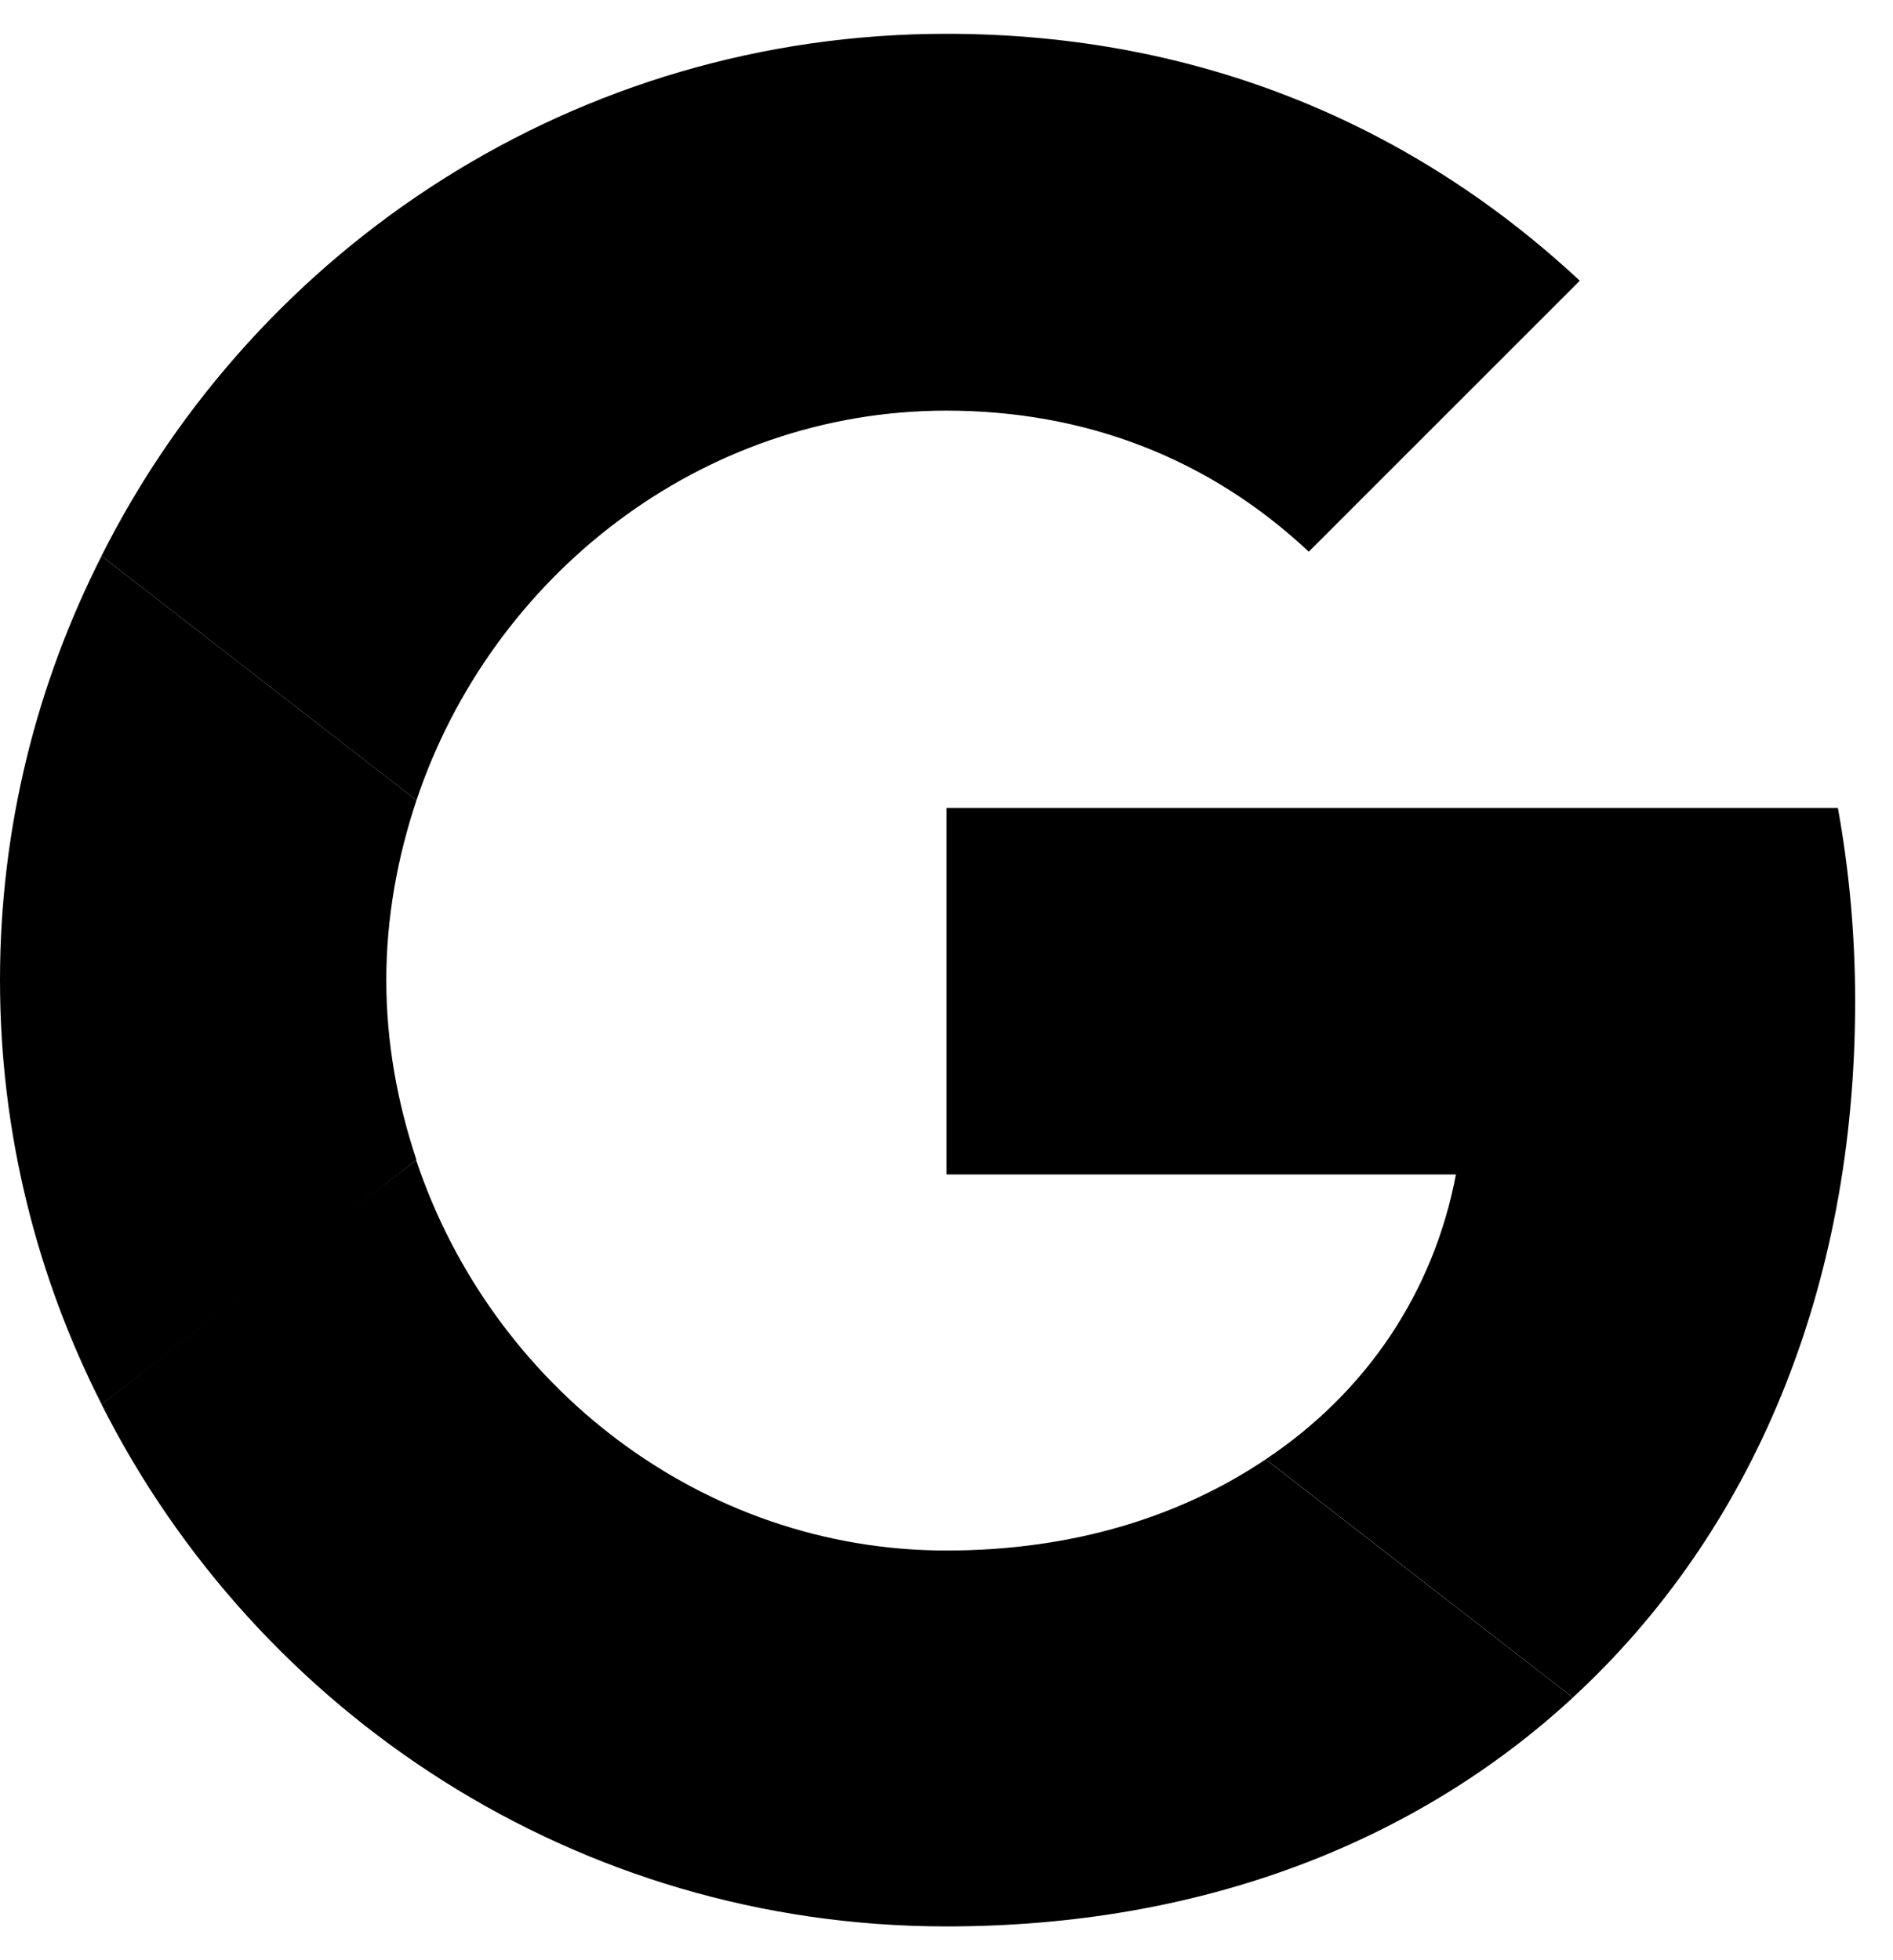
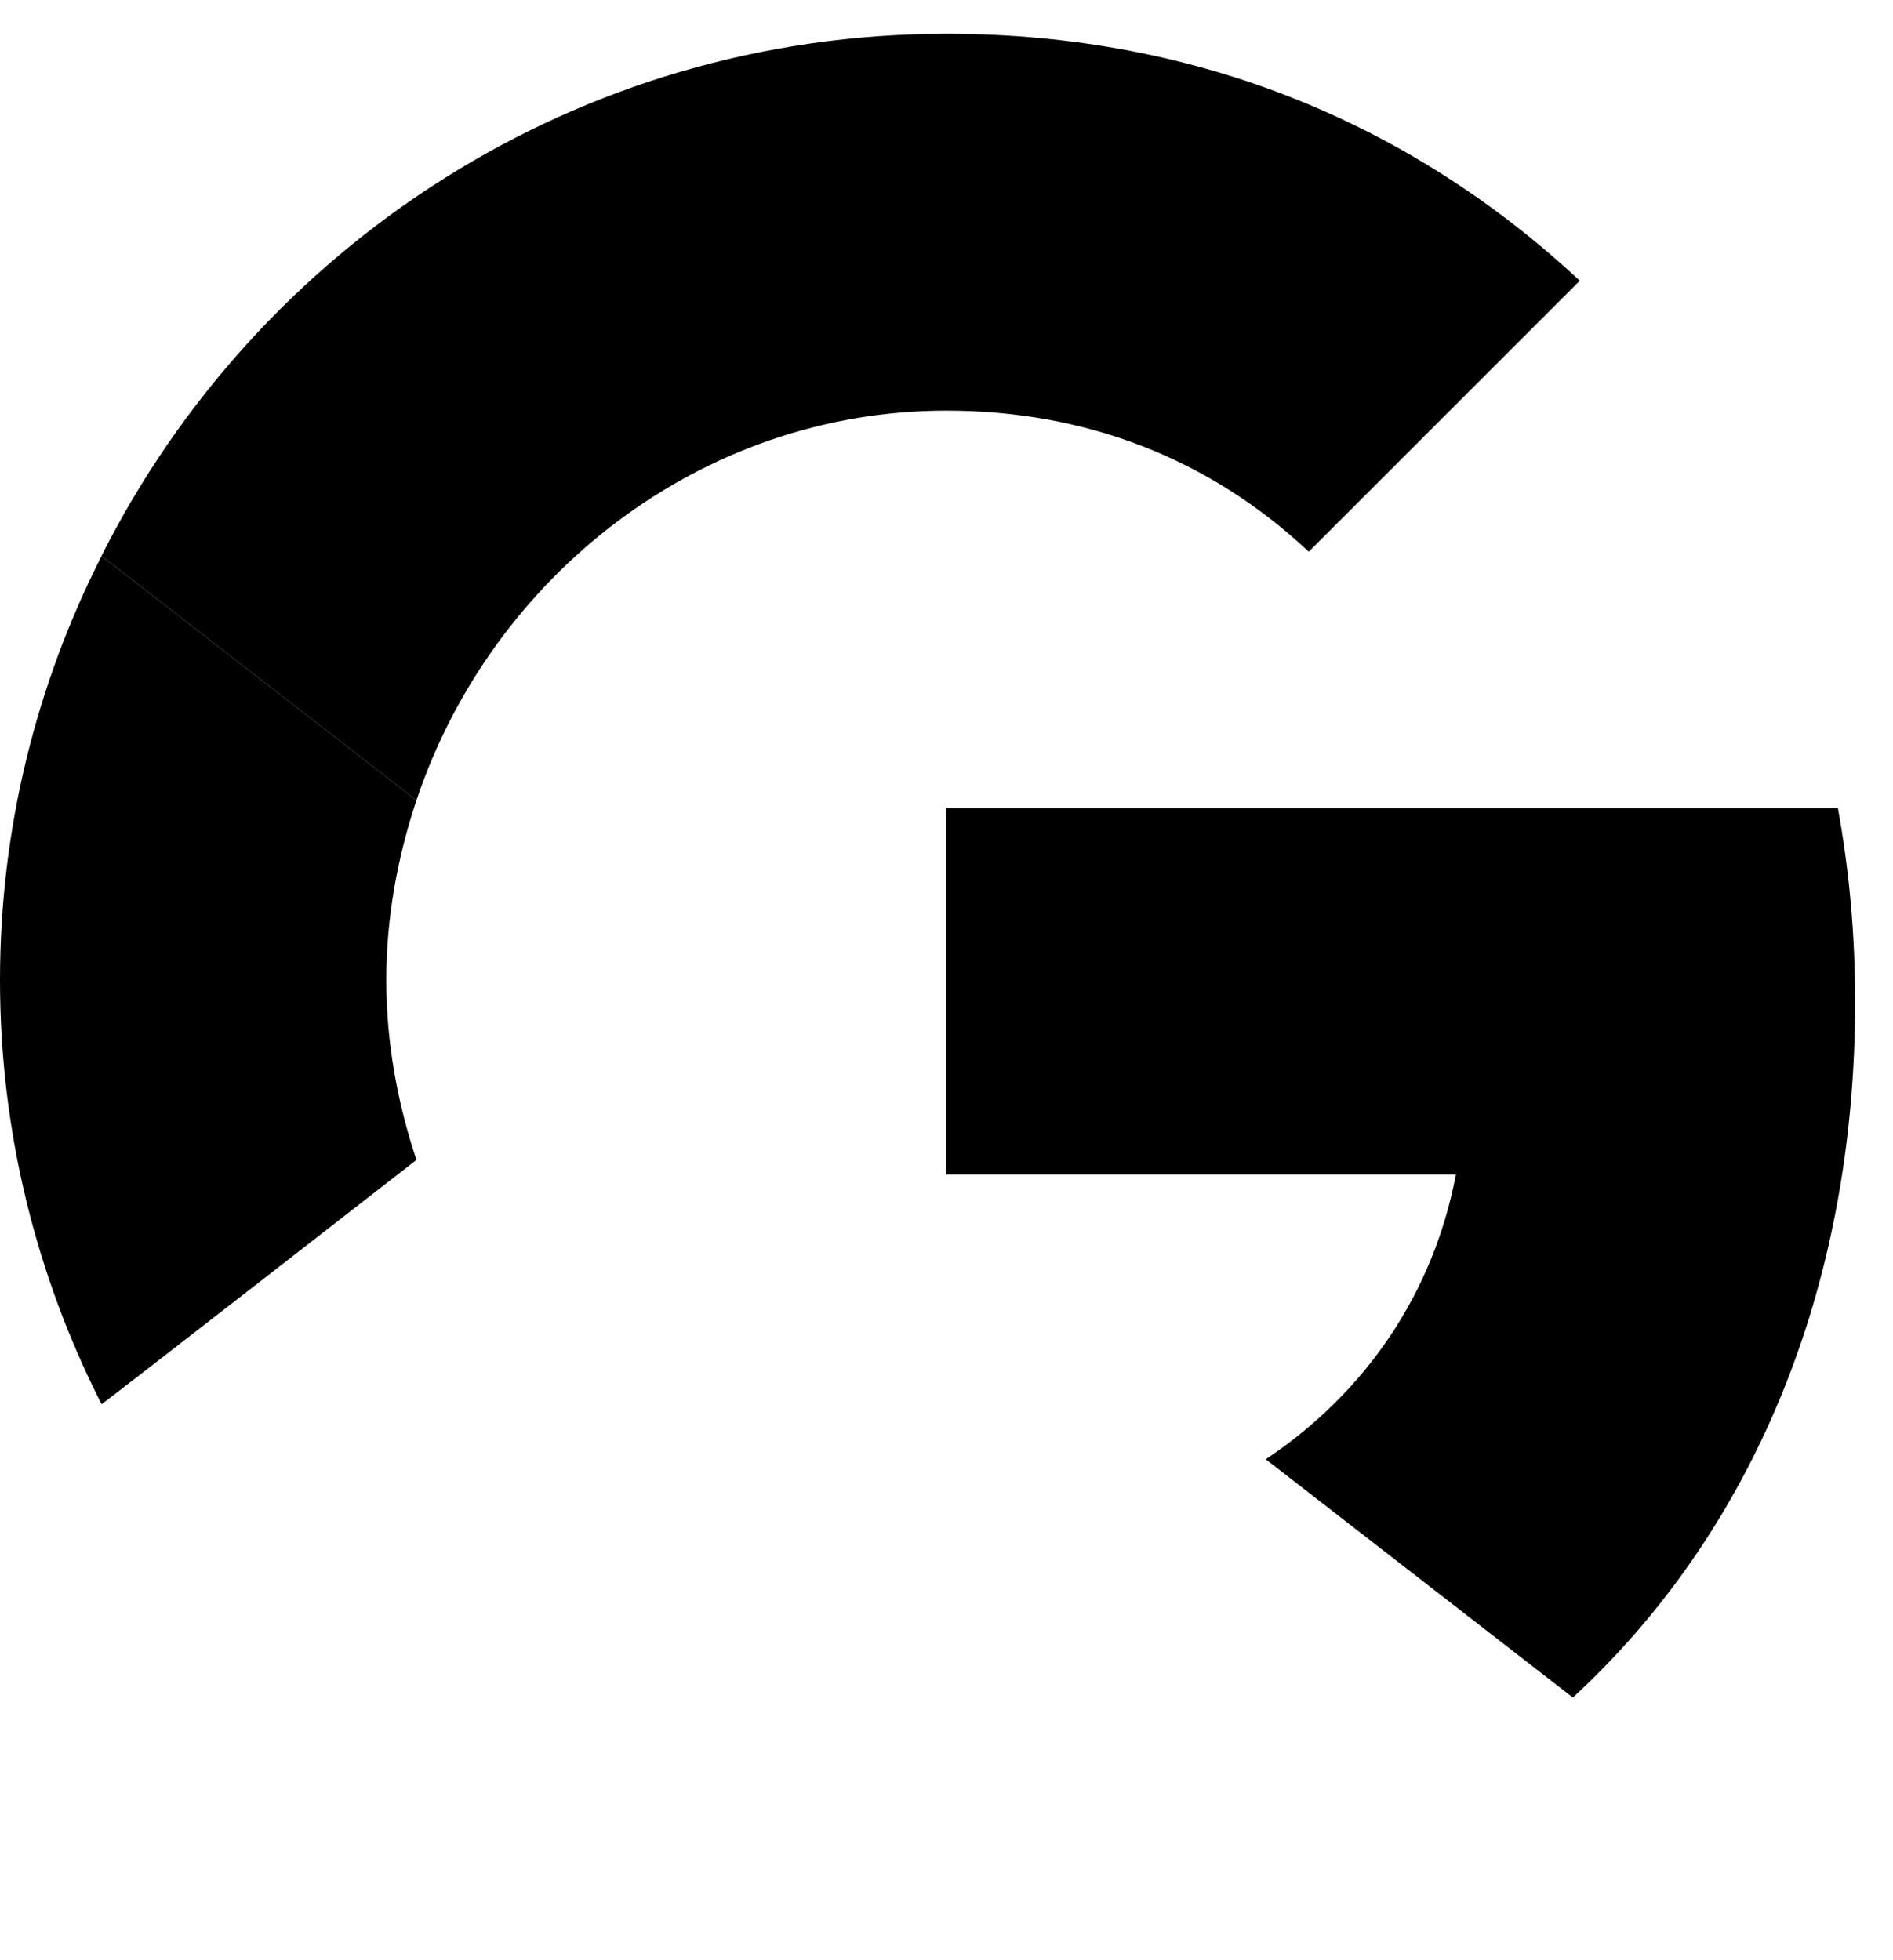
<svg xmlns="http://www.w3.org/2000/svg" width="28" height="29" viewBox="0 0 28 29" fill="none">
  <g clip-path="url(#clip0_5037_33774)">
    <path d="M14 11.954V17.376H21.535C21.204 19.12 20.211 20.596 18.722 21.589L23.265 25.114C25.913 22.671 27.44 19.081 27.44 14.818C27.44 13.825 27.351 12.87 27.185 11.954L14 11.954Z" fill="black" />
-     <path d="M6.154 17.165L5.129 17.95L1.501 20.775C3.805 25.344 8.527 28.5 13.999 28.5C17.779 28.5 20.948 27.253 23.265 25.115L18.721 21.59C17.474 22.429 15.883 22.939 13.999 22.939C10.359 22.939 7.267 20.482 6.159 17.173L6.154 17.165Z" fill="black" />
    <path d="M1.502 8.226C0.547 10.109 0 12.235 0 14.5C0 16.765 0.547 18.891 1.502 20.774C1.502 20.787 6.16 17.16 6.16 17.16C5.88 16.32 5.714 15.429 5.714 14.5C5.714 13.571 5.88 12.68 6.16 11.84L1.502 8.226Z" fill="black" />
    <path d="M13.999 6.075C16.061 6.075 17.894 6.787 19.358 8.162L23.367 4.153C20.936 1.887 17.78 0.5 13.999 0.5C8.527 0.5 3.805 3.644 1.501 8.225L6.16 11.84C7.267 8.531 10.36 6.075 13.999 6.075Z" fill="black" />
  </g>
  <defs>
    <clipPath id="clip0_5037_33774">
      <rect width="28" height="28" fill="white" transform="translate(0 0.5)" />
    </clipPath>
  </defs>
</svg>